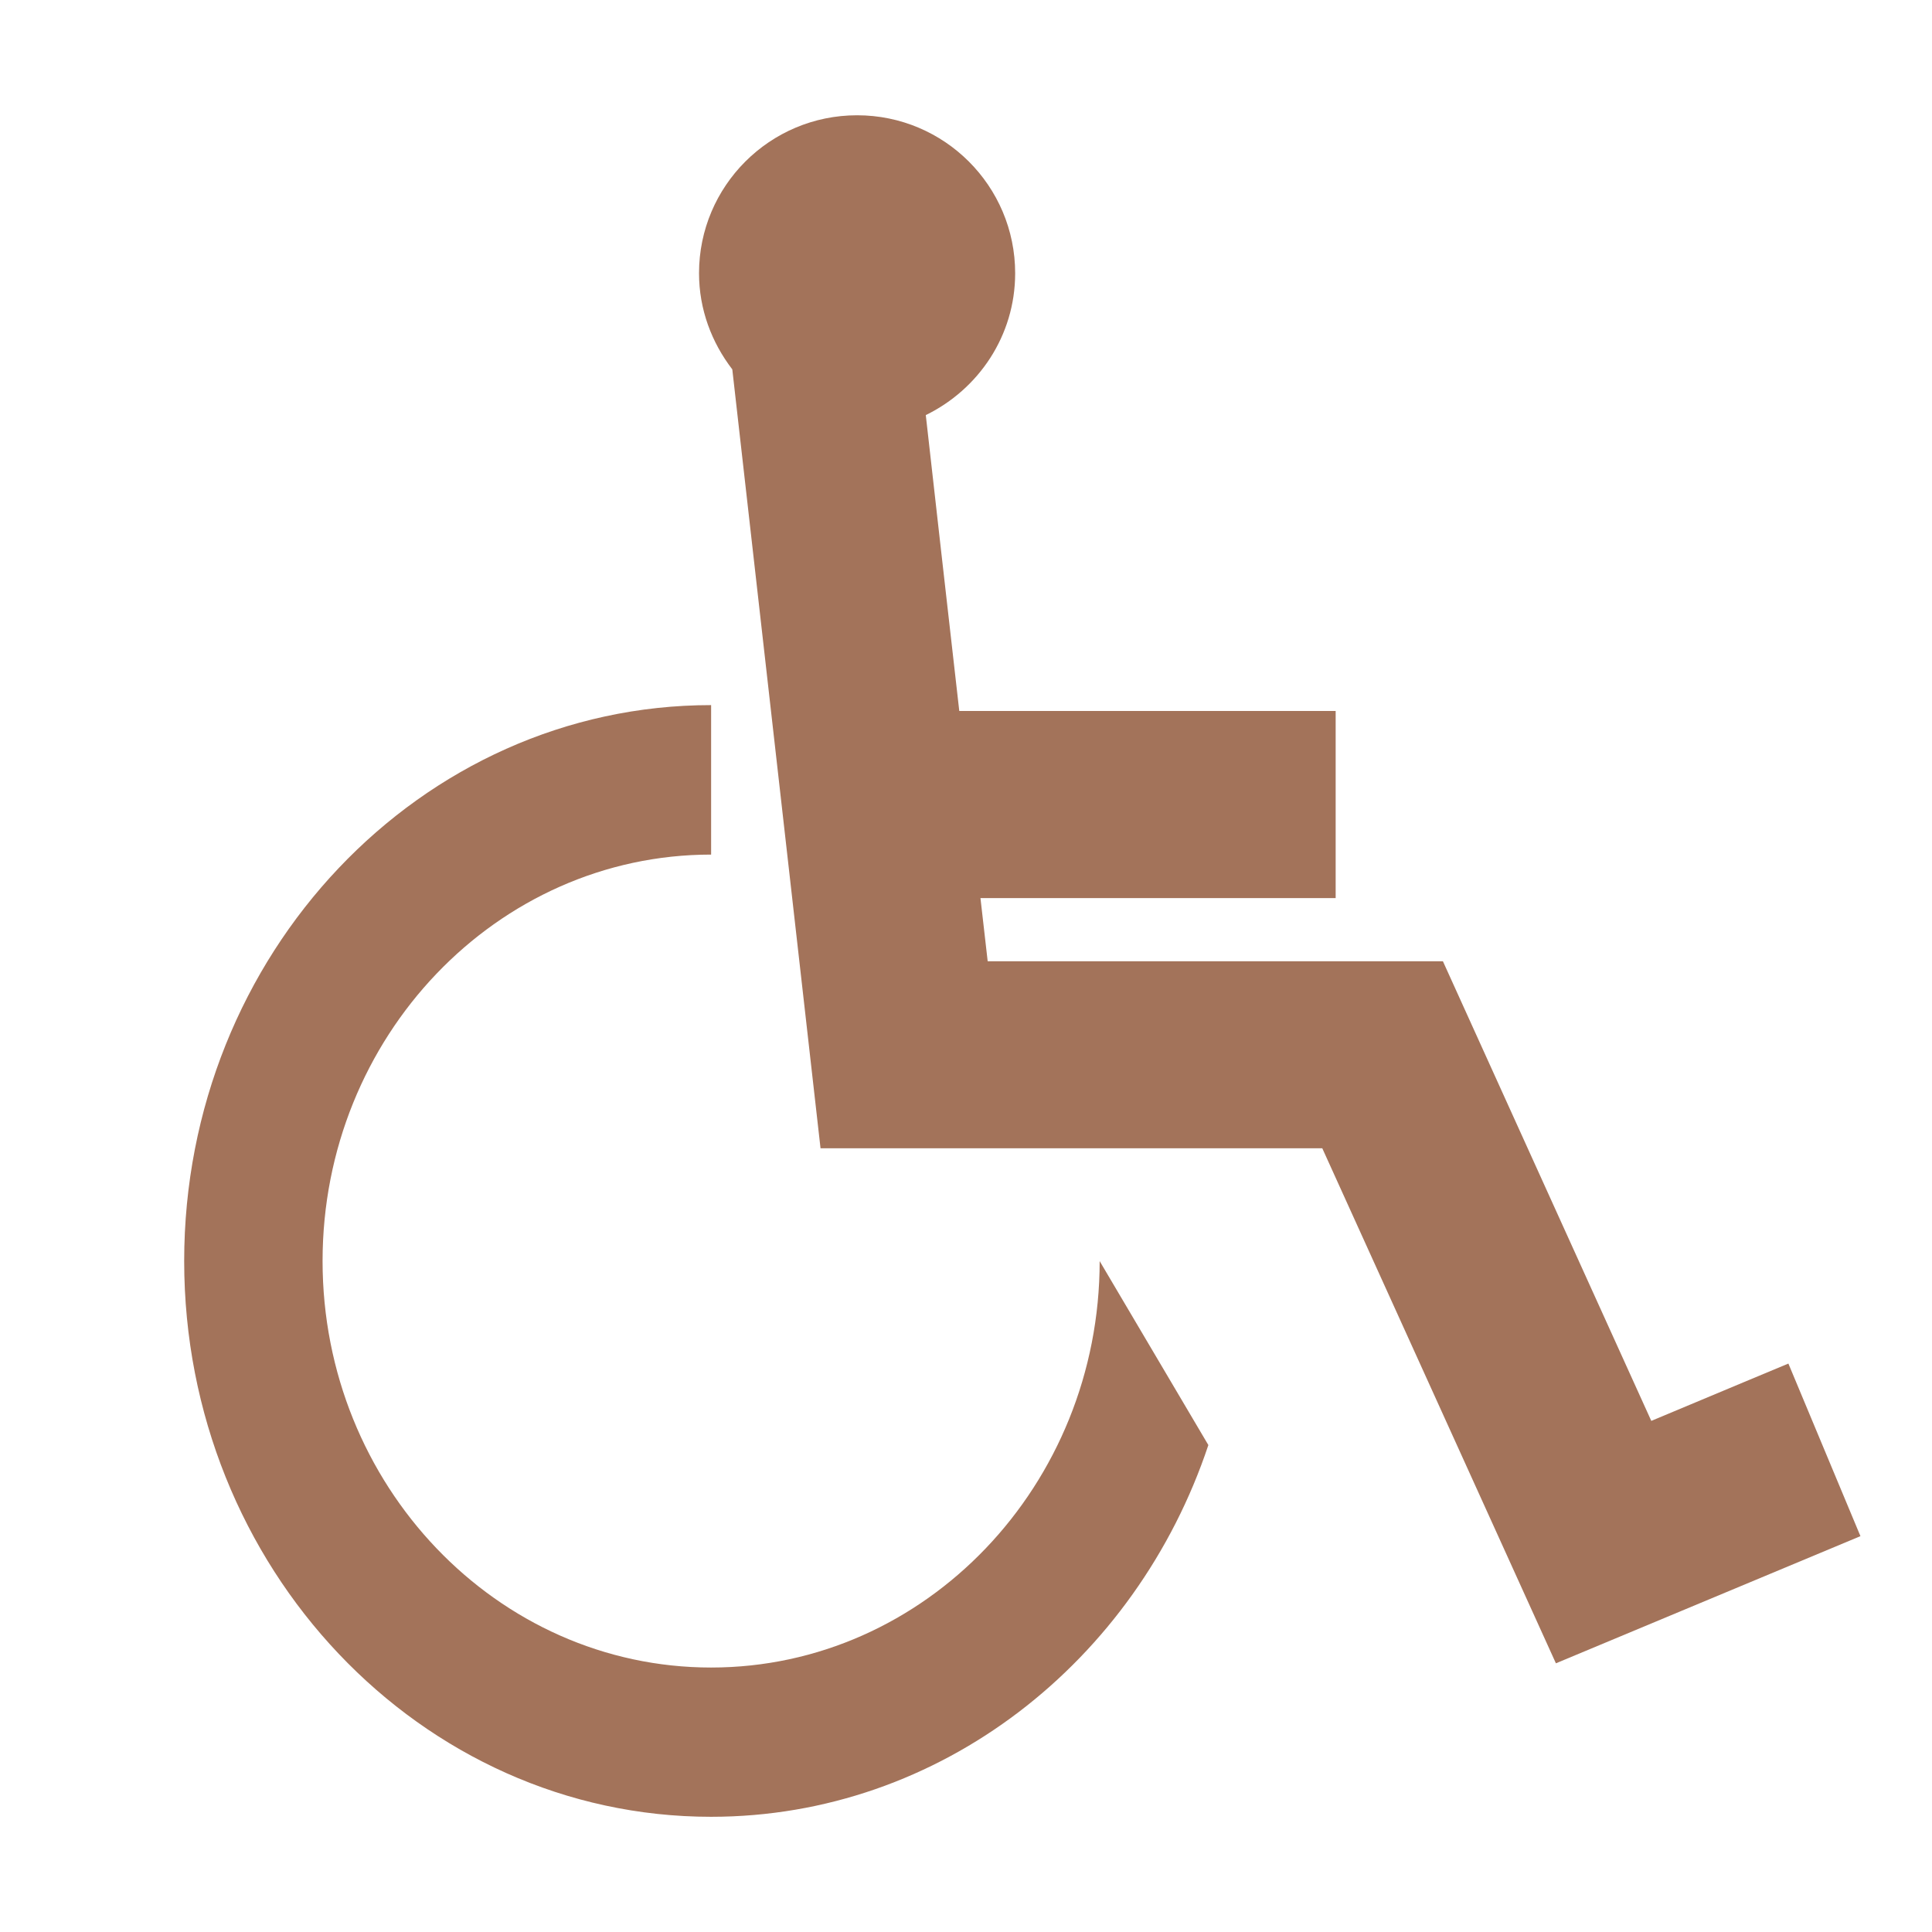
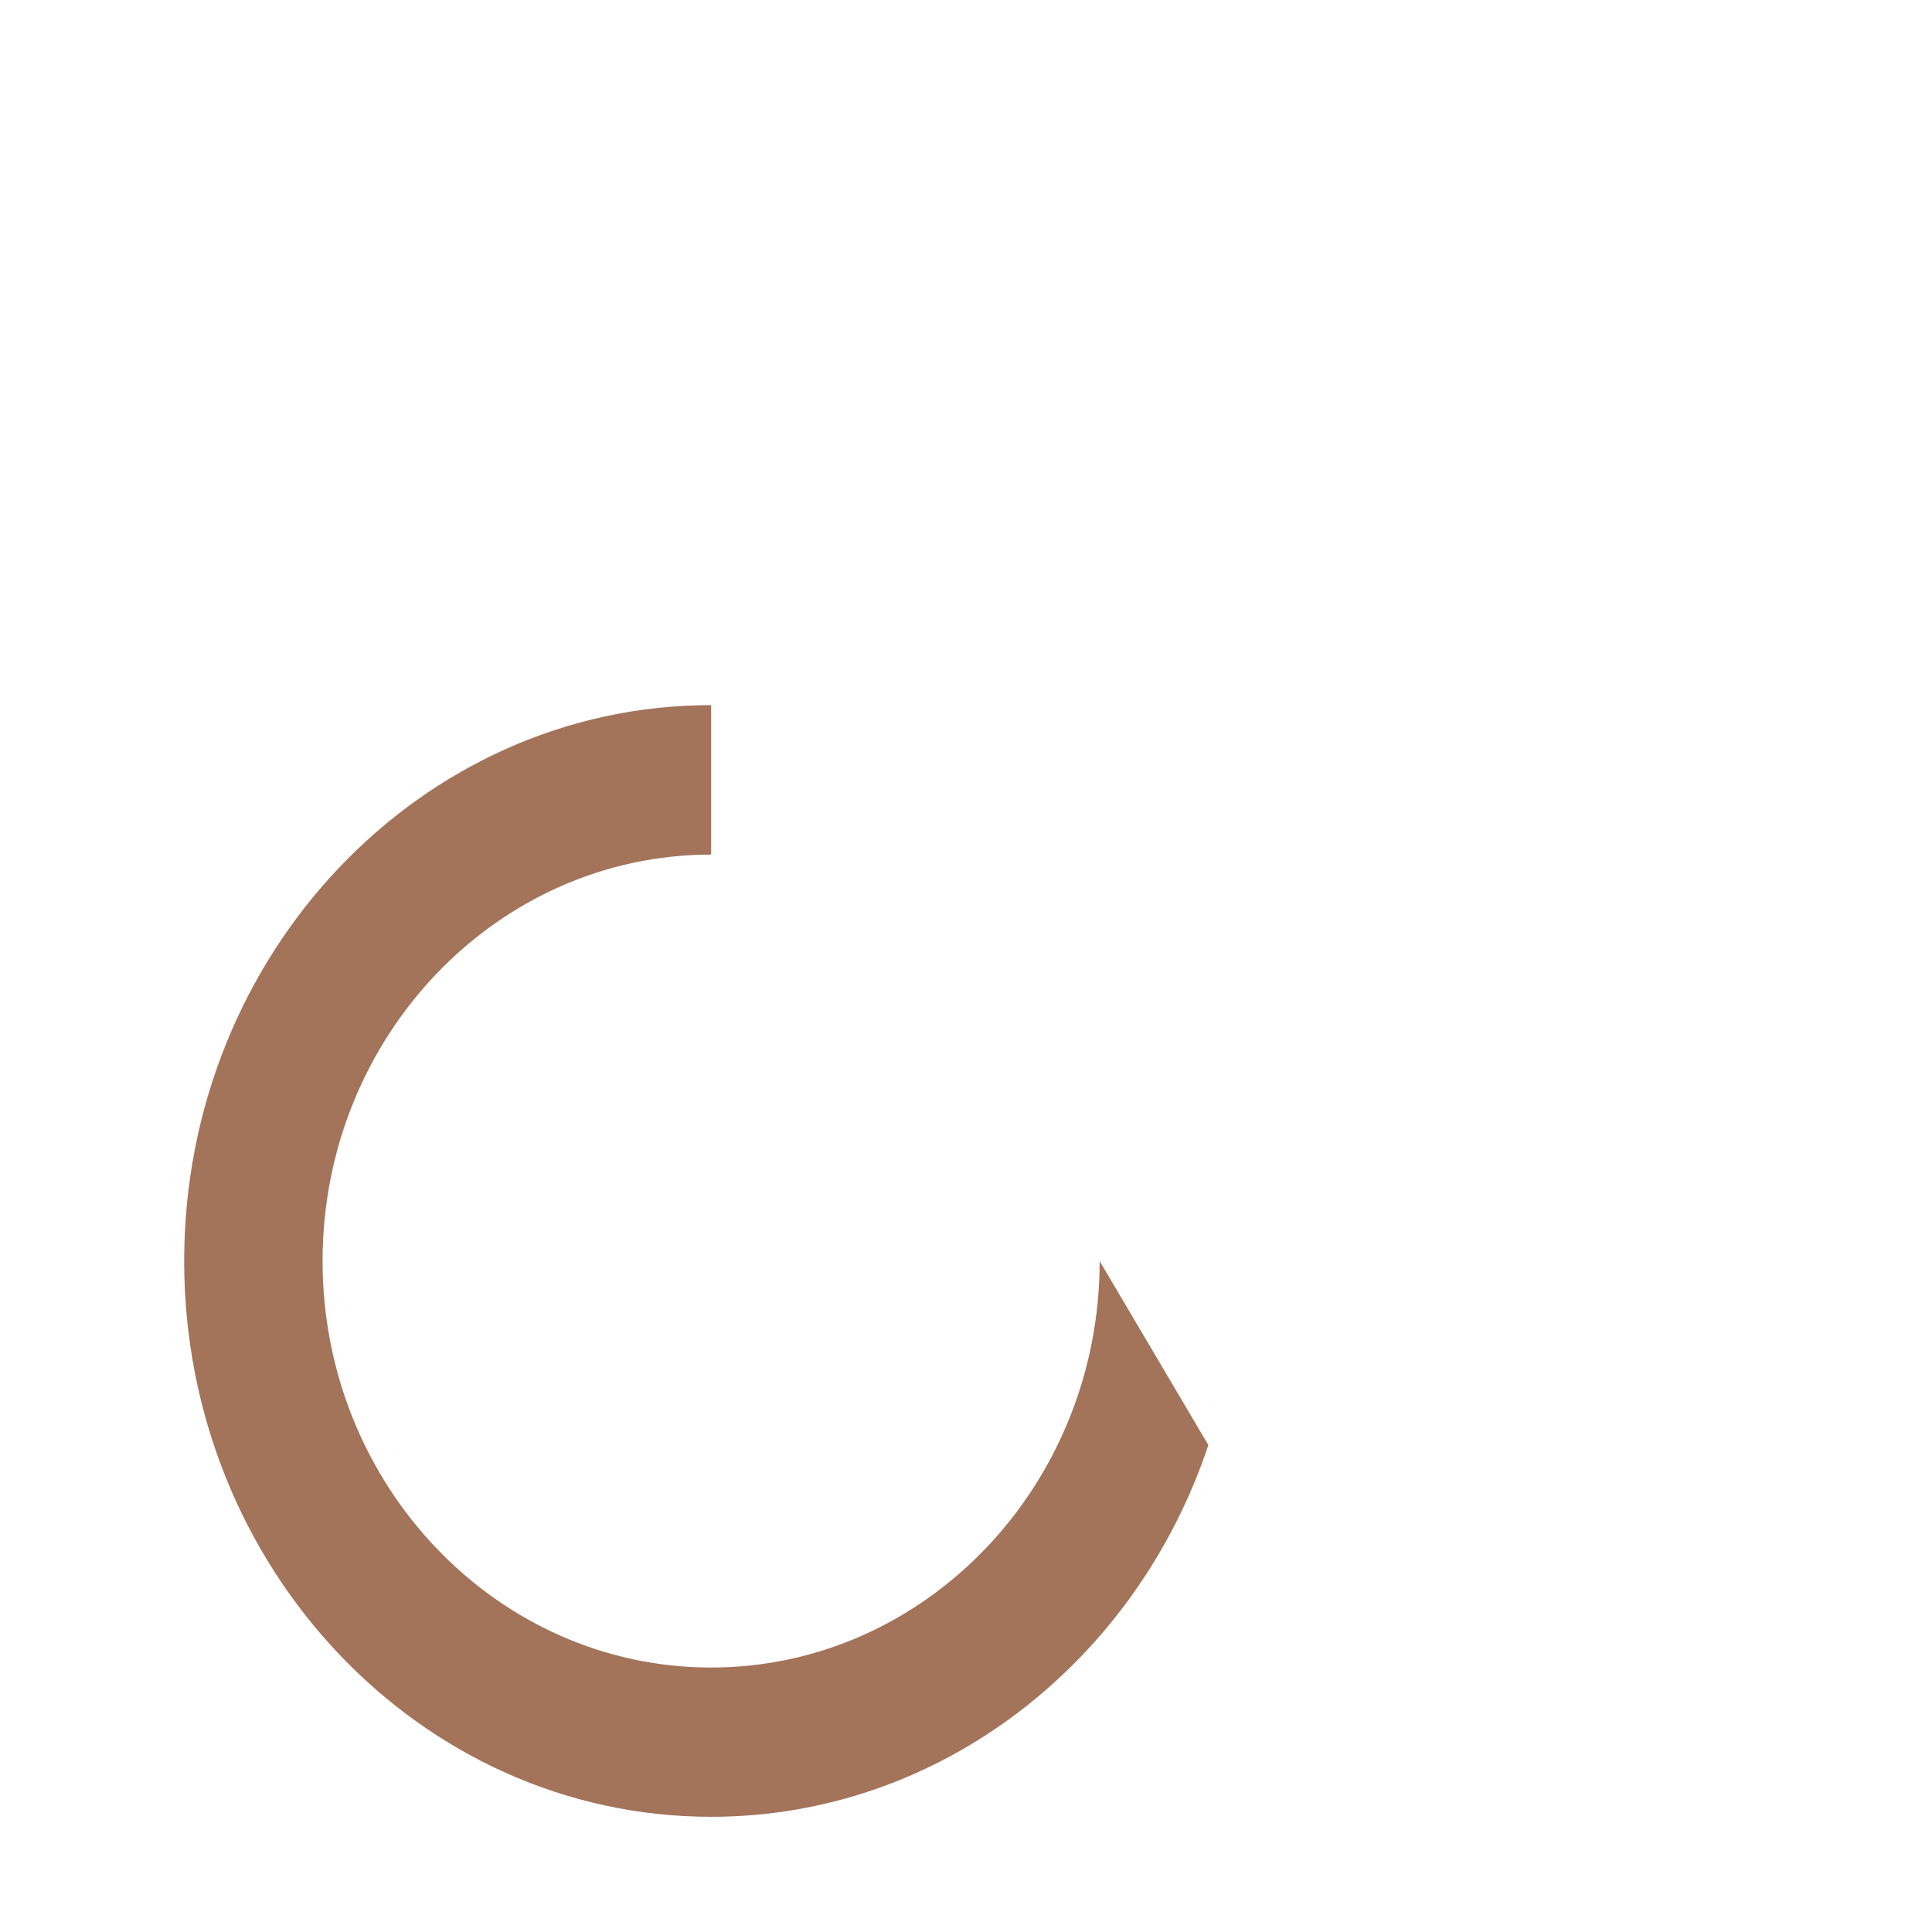
<svg xmlns="http://www.w3.org/2000/svg" version="1.1" id="Layer_1" x="0px" y="0px" width="27px" height="27px" viewBox="0 0 27 27" enable-background="new 0 0 27 27" xml:space="preserve">
-   <path fill="#A3735A" d="M24.993,19.056c0,0-1.015,0.423-1.916,0.801c-0.724-1.595-2.912-6.423-2.912-6.423s-4.771,0-6.362,0  c-0.025-0.225-0.061-0.527-0.101-0.883h4.964V9.936h-5.26c-0.172-1.513-0.354-3.118-0.468-4.135  c0.736-0.359,1.249-1.108,1.249-1.982c0-1.219-0.989-2.208-2.209-2.208S9.769,2.6,9.769,3.818c0,0.507,0.178,0.97,0.465,1.344  l1.233,10.885c0,0,5.726,0,7.012,0c0.549,1.209,3.265,7.198,3.265,7.198L26,21.468L24.993,19.056L24.993,19.056z" />
  <path fill="#A3735A" d="M9.938,23.304c-2.994,0-5.43-2.549-5.43-5.681c0-3.133,2.436-5.68,5.43-5.68V9.854  c-4.061,0-7.364,3.485-7.364,7.769c0,4.282,3.304,7.767,7.364,7.767c3.207,0,5.941-2.173,6.949-5.195l-1.519-2.571  C15.368,20.755,12.933,23.304,9.938,23.304L9.938,23.304z" />
</svg>